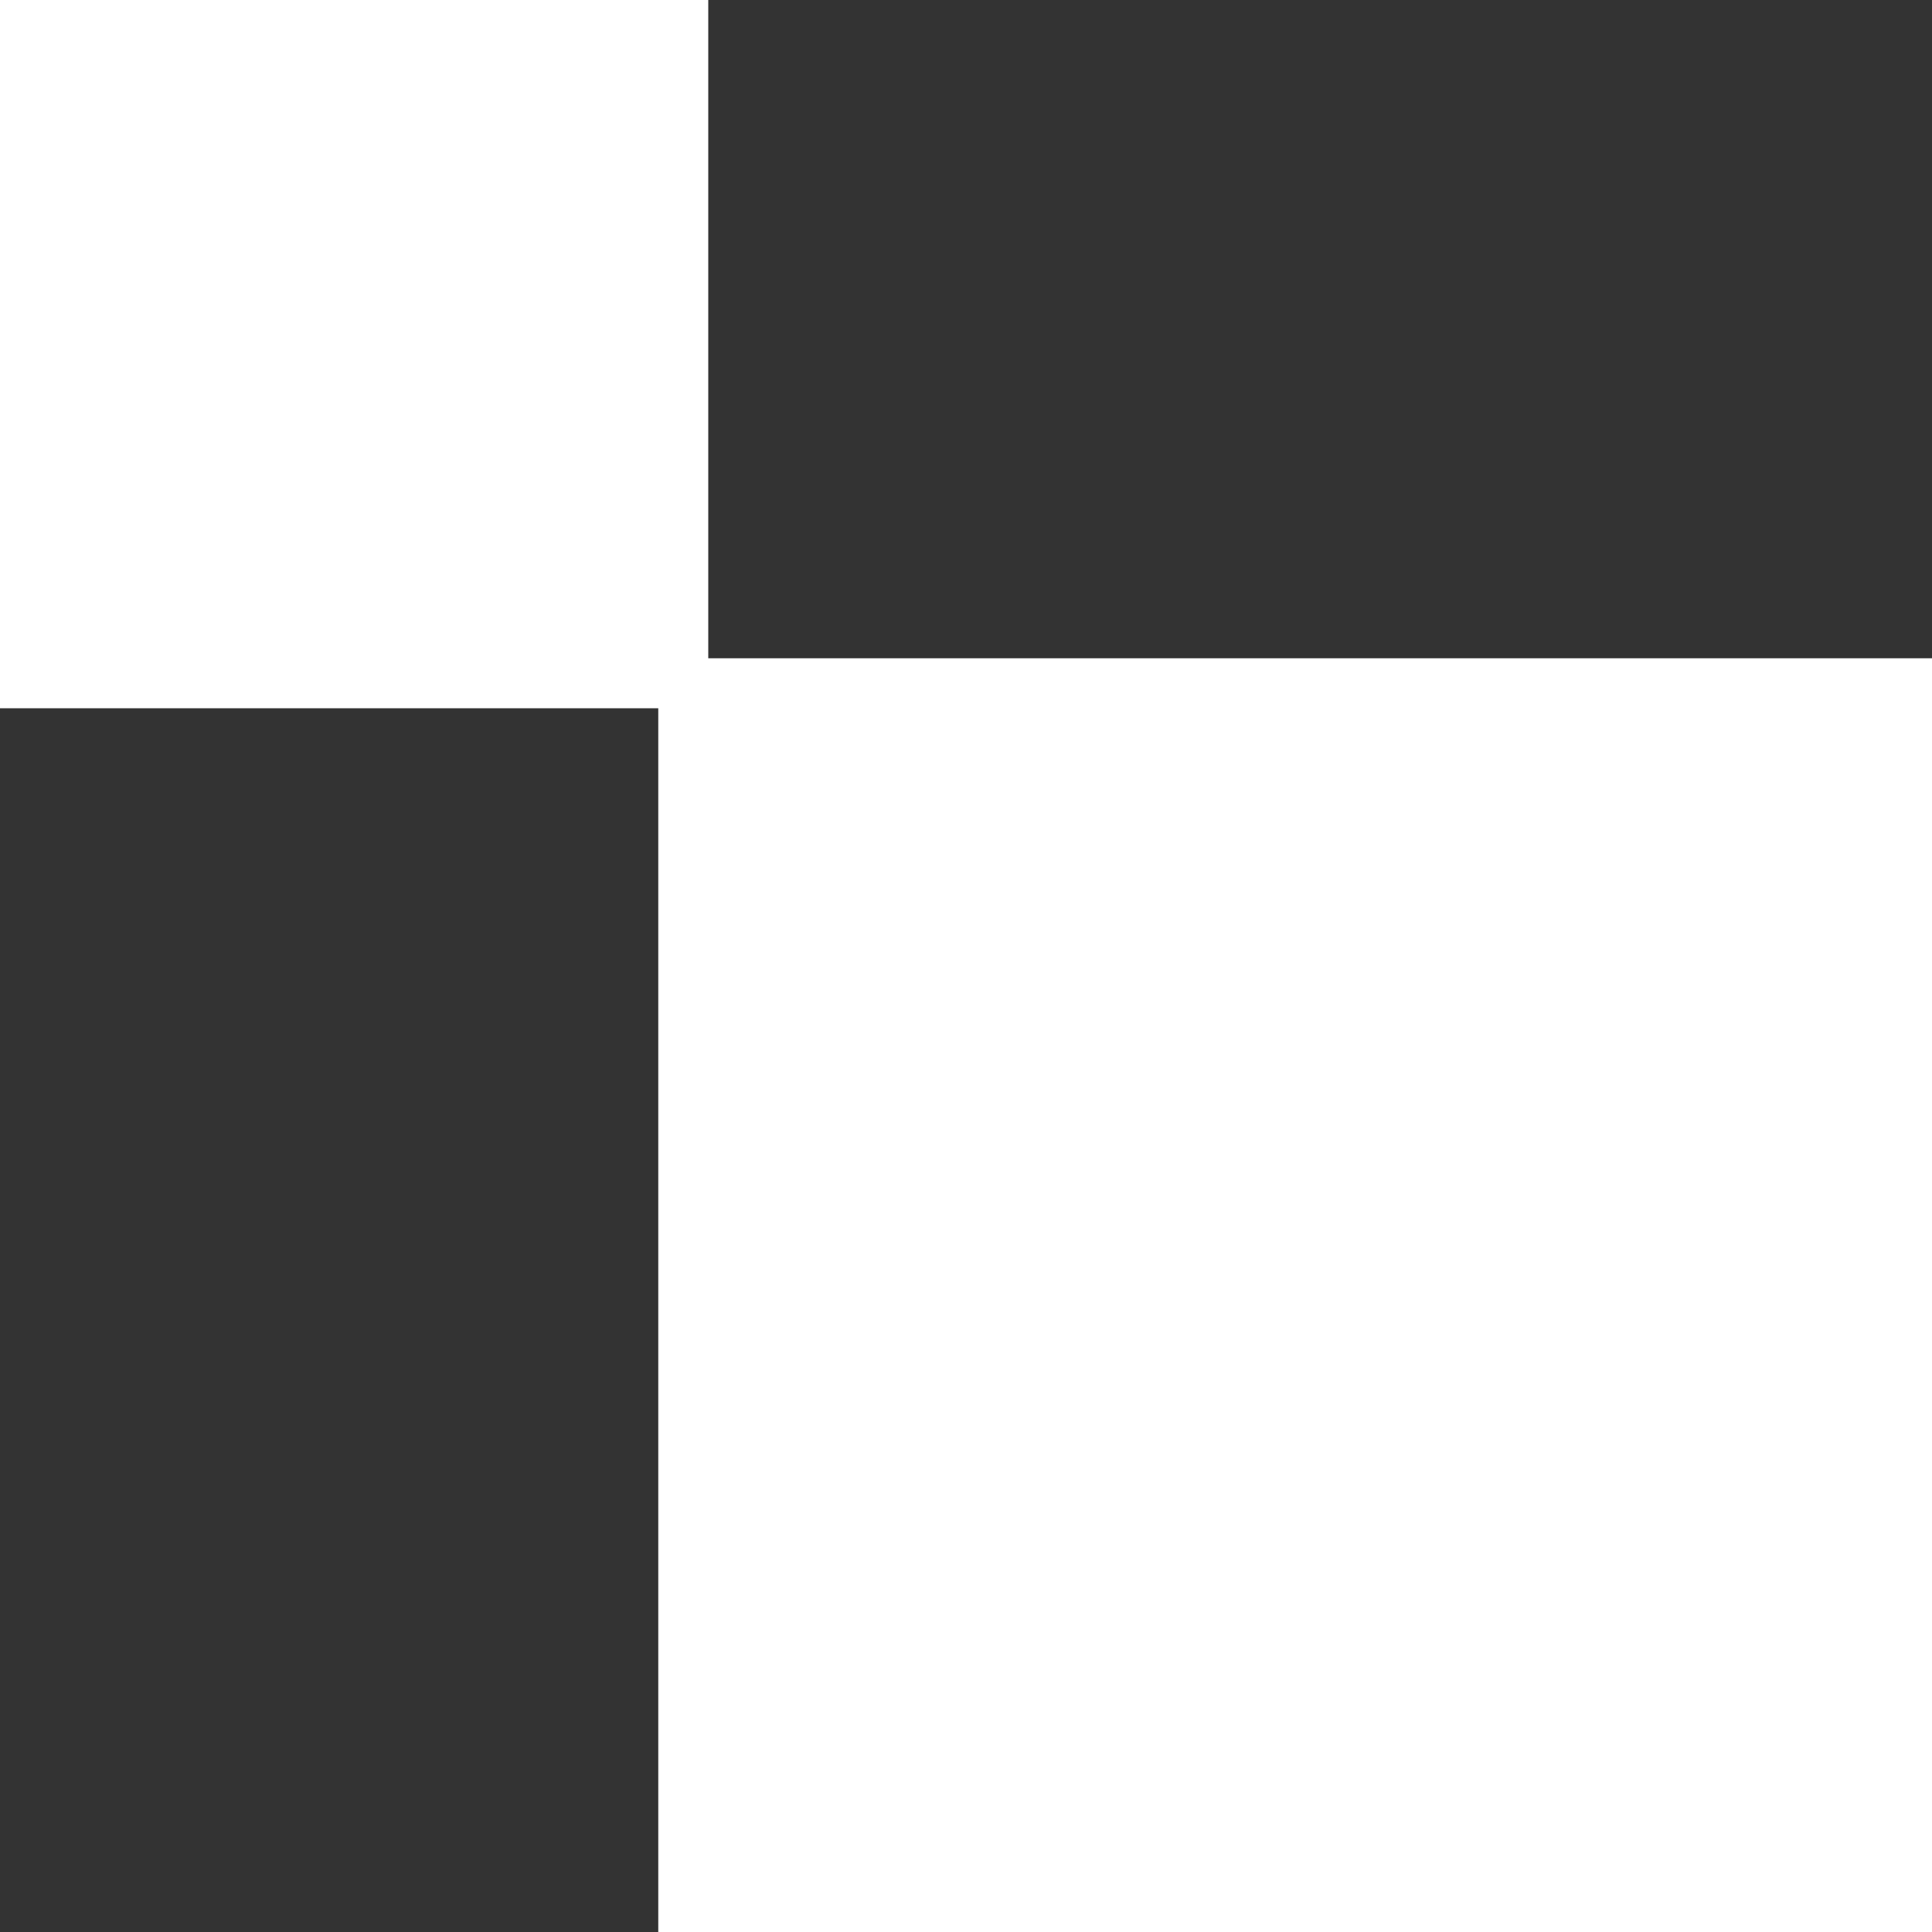
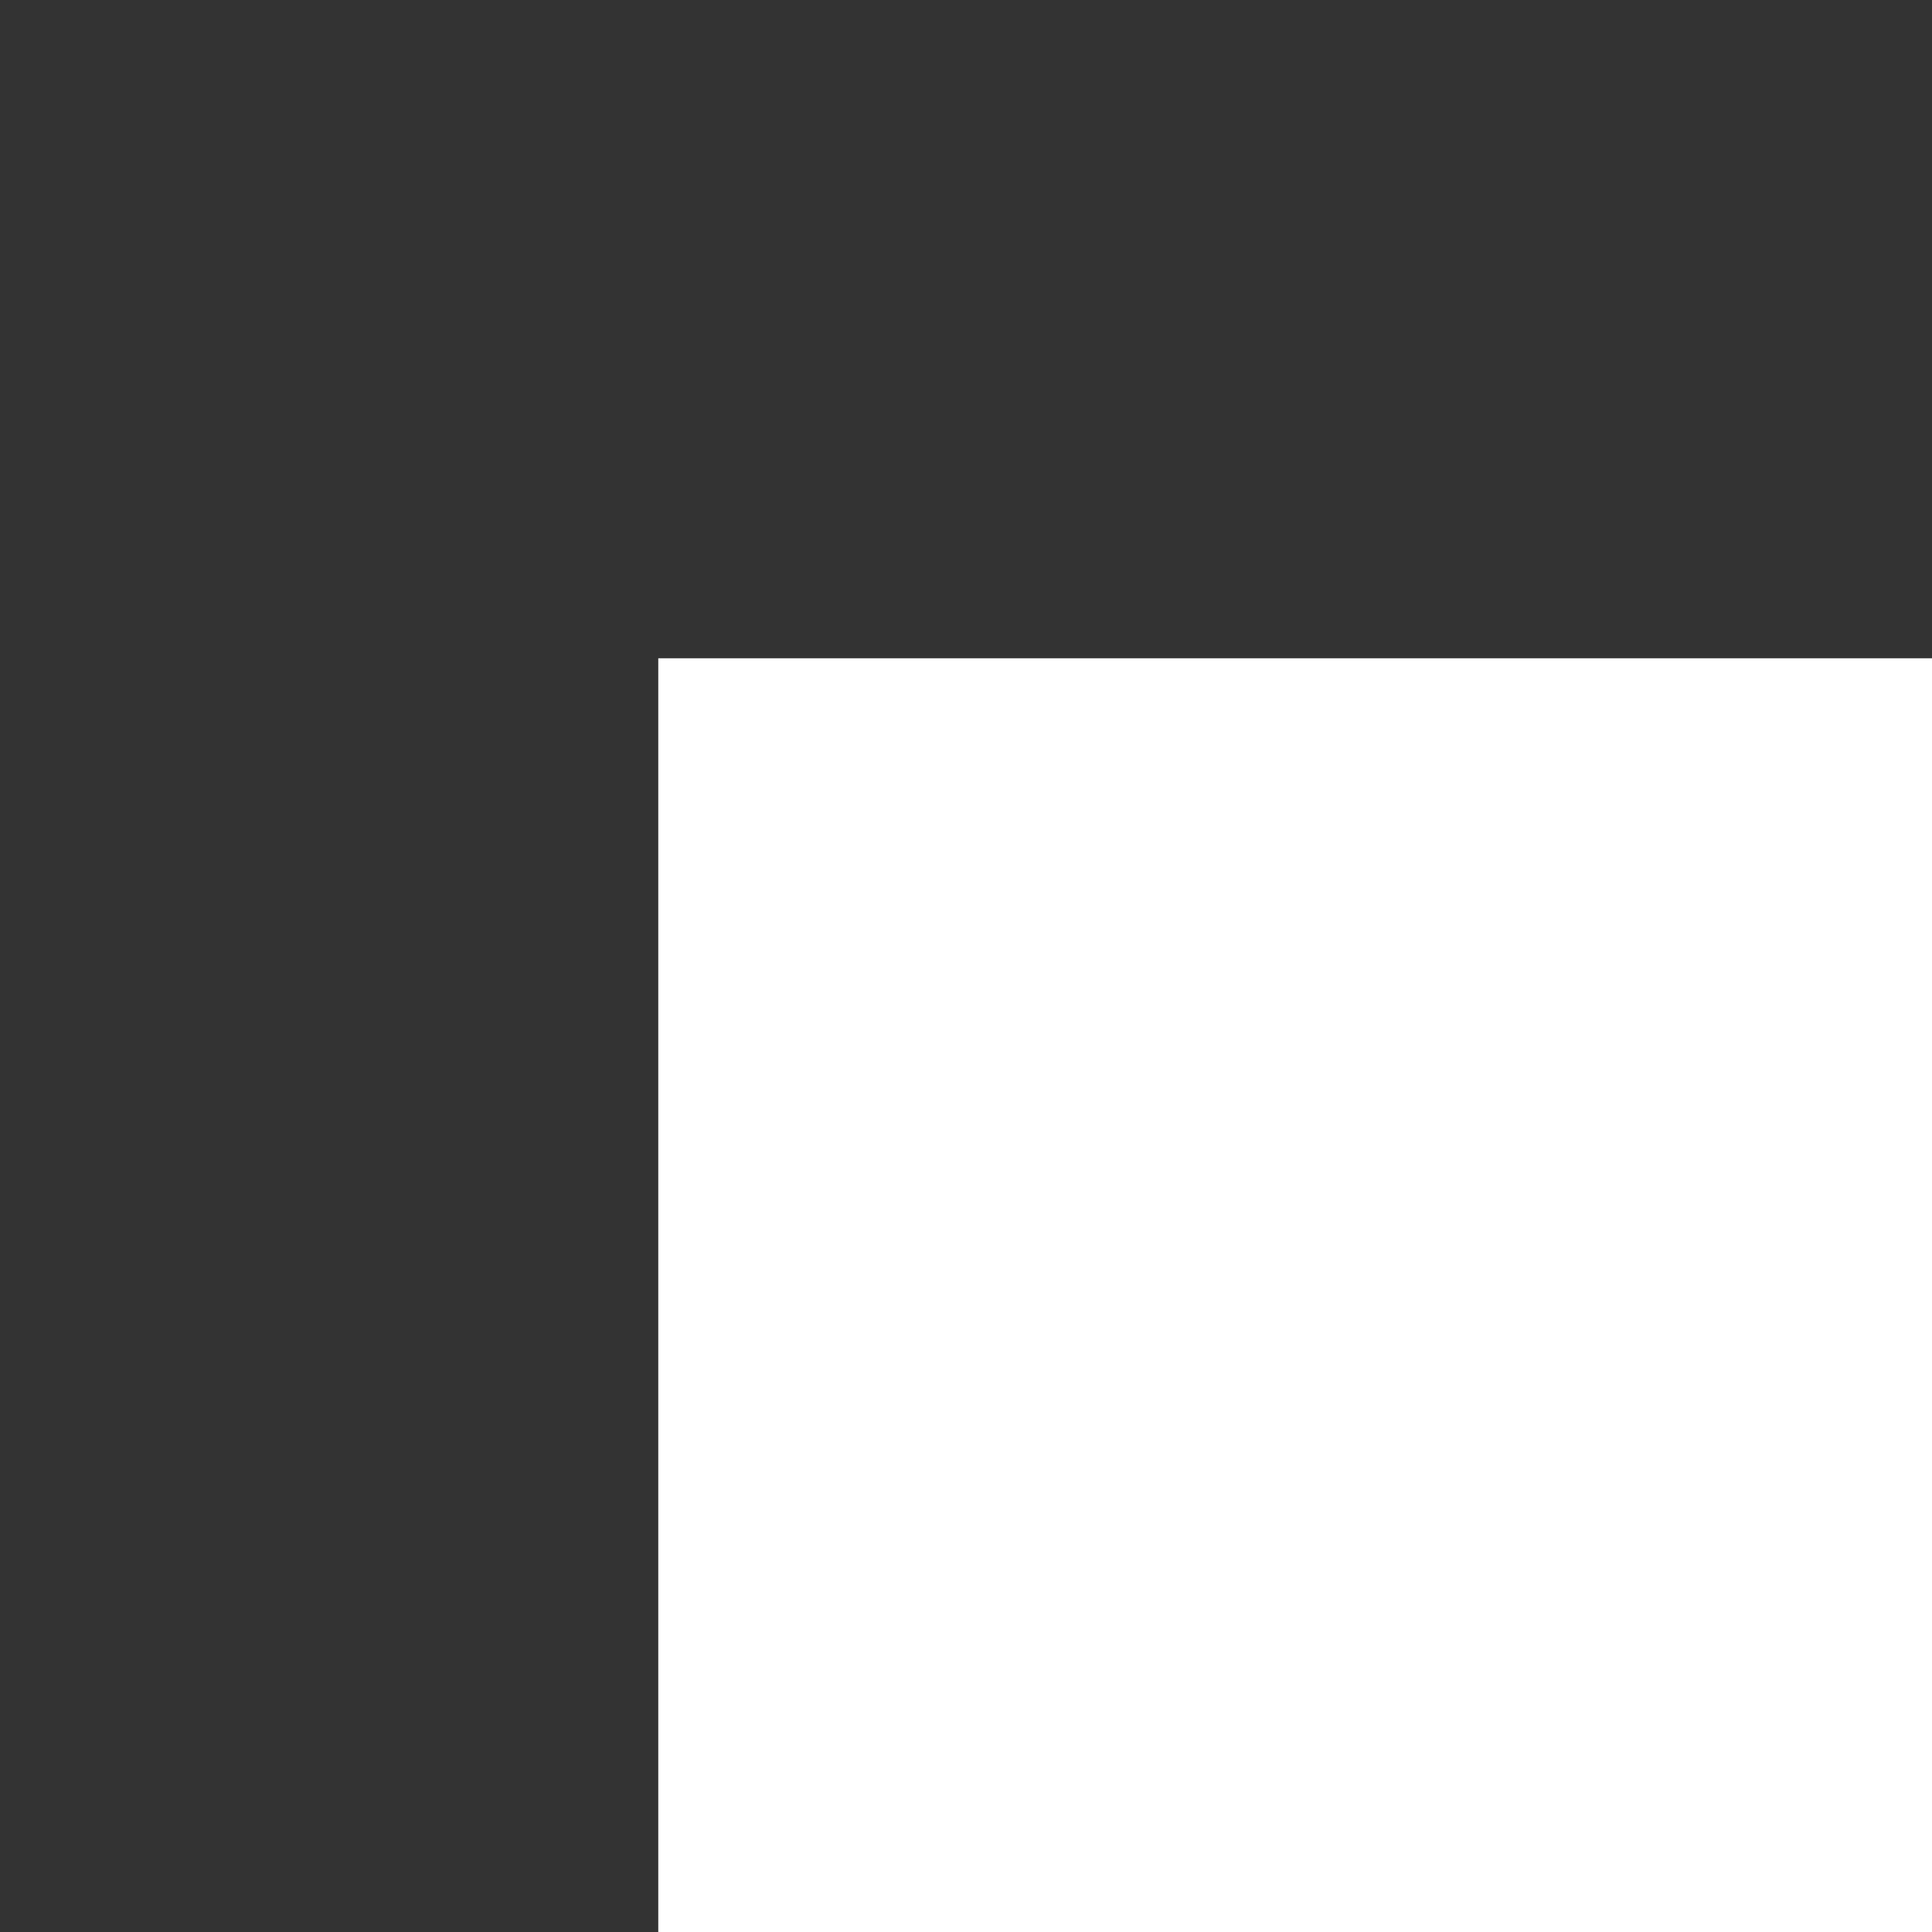
<svg xmlns="http://www.w3.org/2000/svg" id="_レイヤー_2" data-name="レイヤー 2" viewBox="0 0 51.01 51.01">
  <rect x="0" y="0" width="51.01" height="51.01" fill="#333333" stroke="none" />
  <defs>
    <style>
      .cls-1 {
        fill: #fff;
        stroke-width: 0px;
      }
    </style>
  </defs>
  <g id="_レイヤー_1-2" data-name="レイヤー 1">
    <rect class="cls-1" x="17.38" y="17.38" width="33.63" height="33.63" />
-     <rect class="cls-1" width="18.7" height="18.7" />
  </g>
</svg>